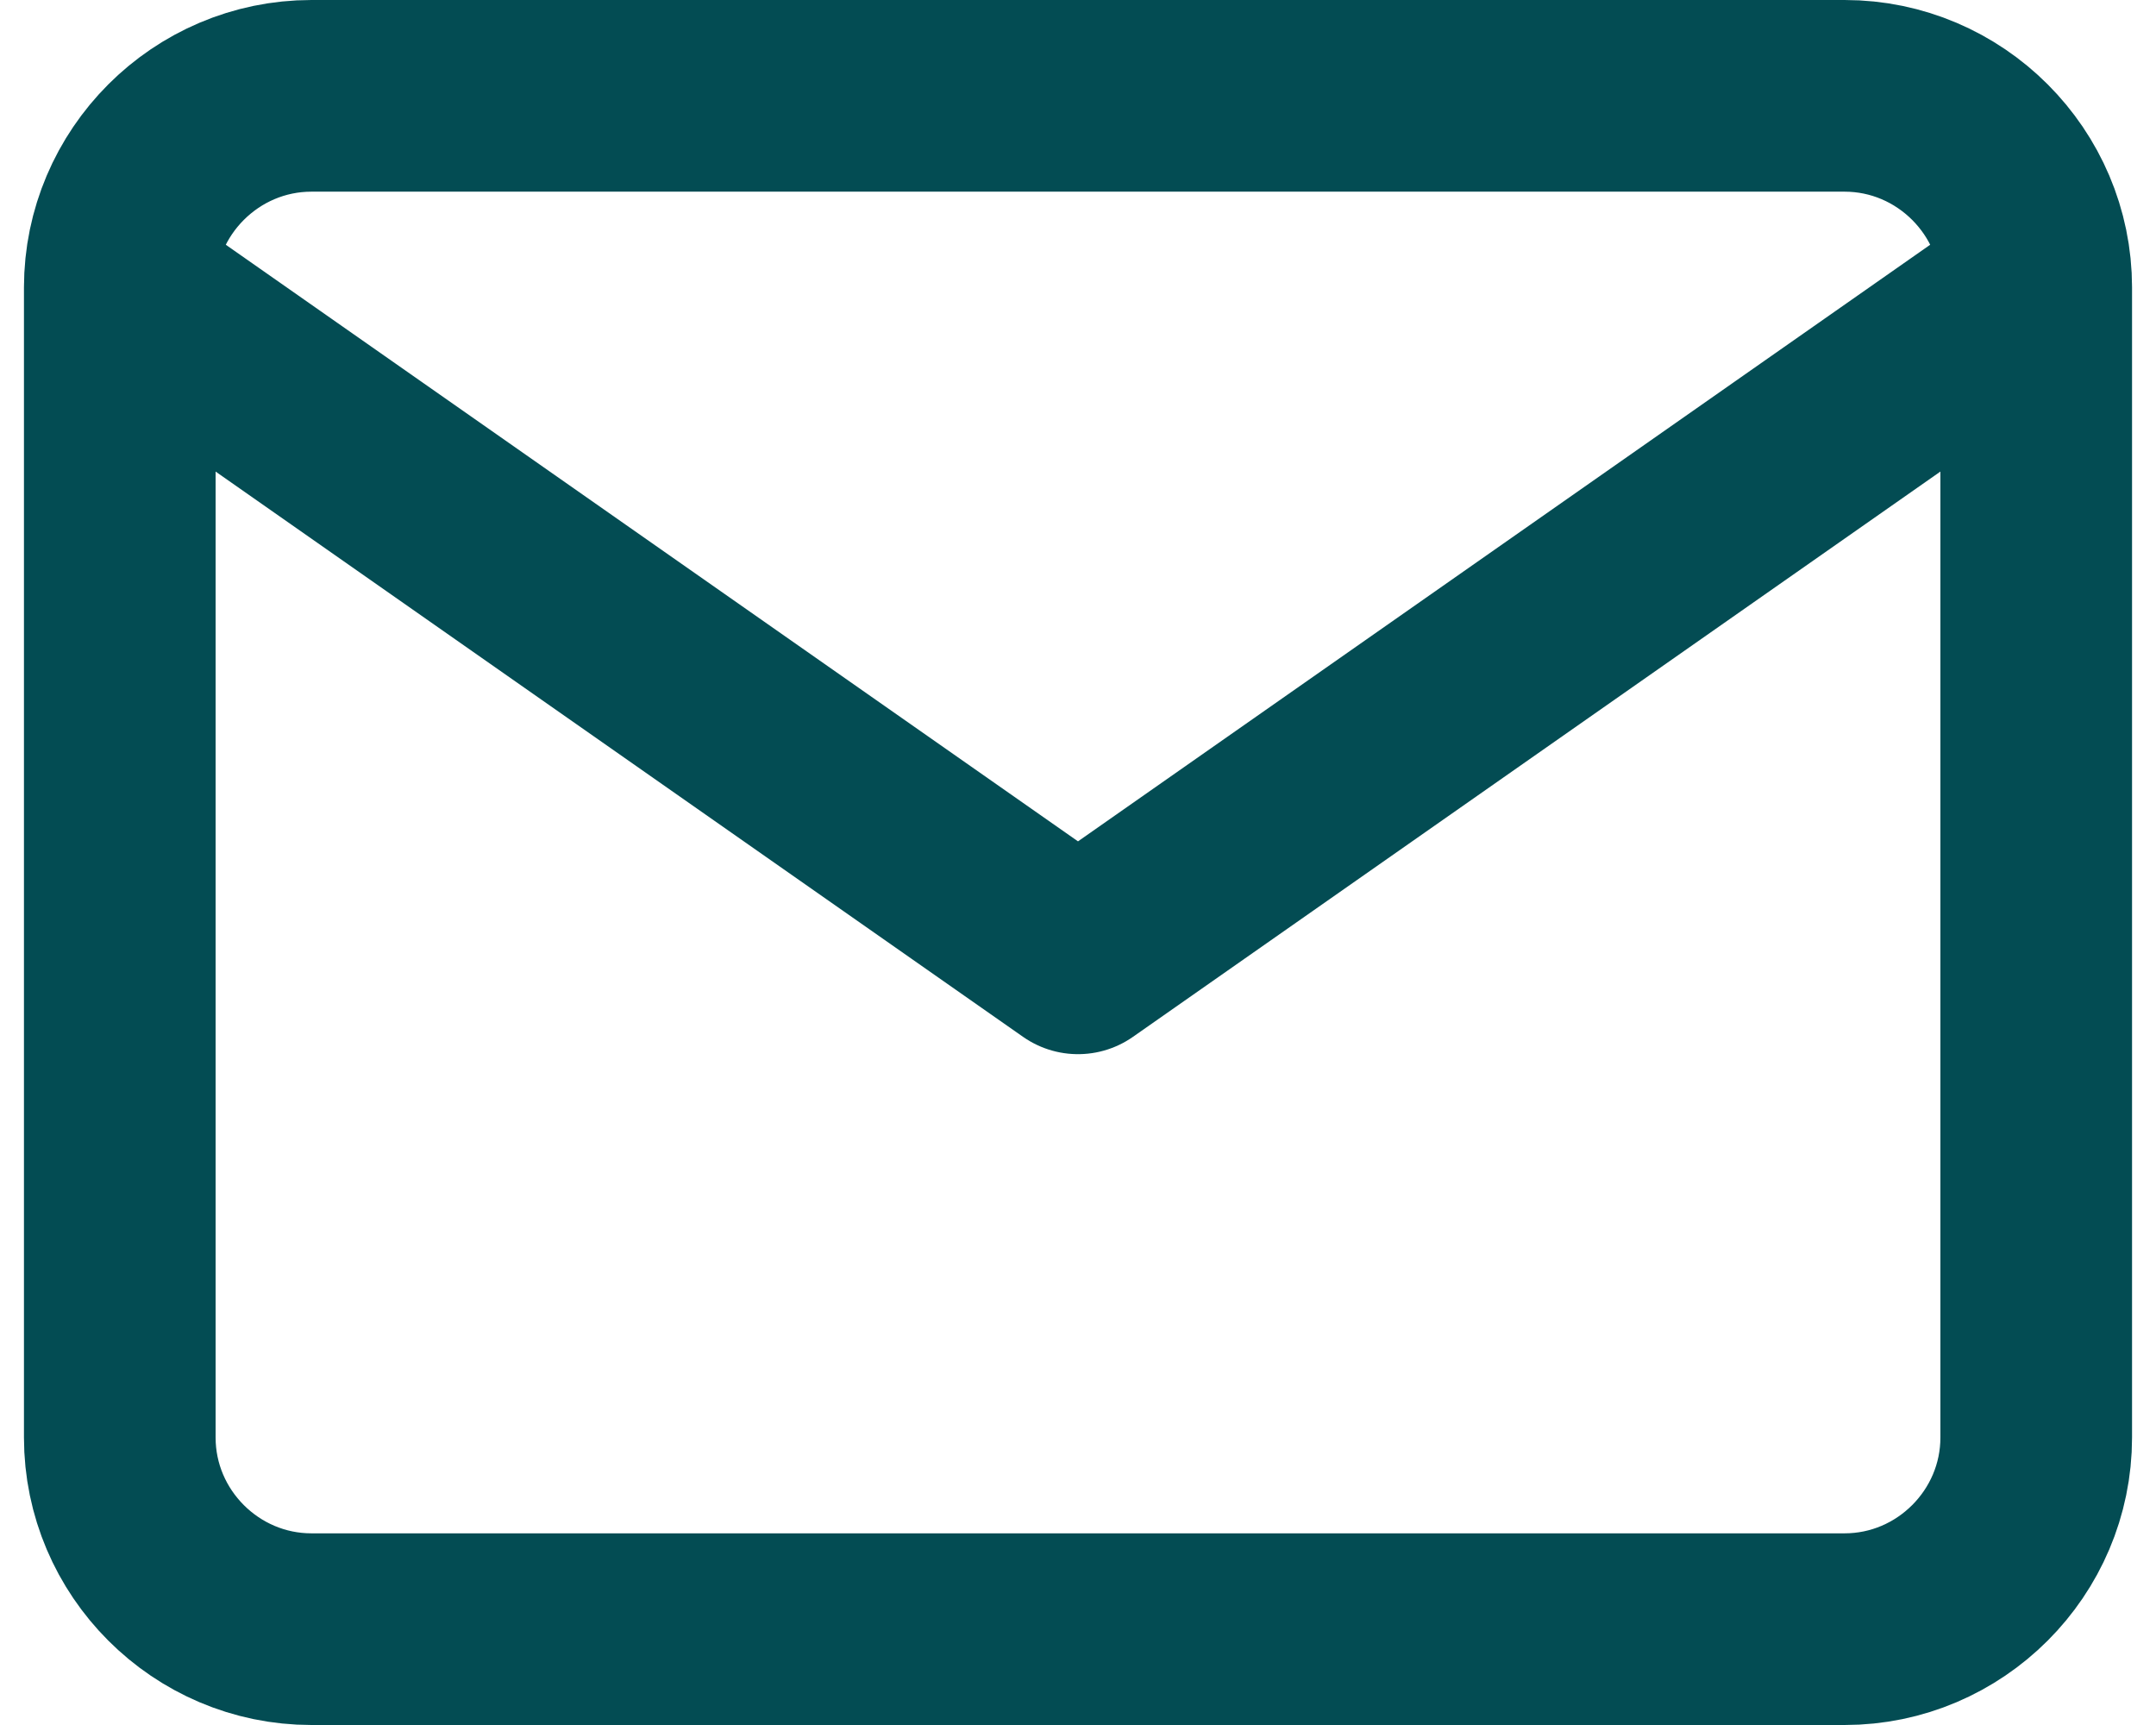
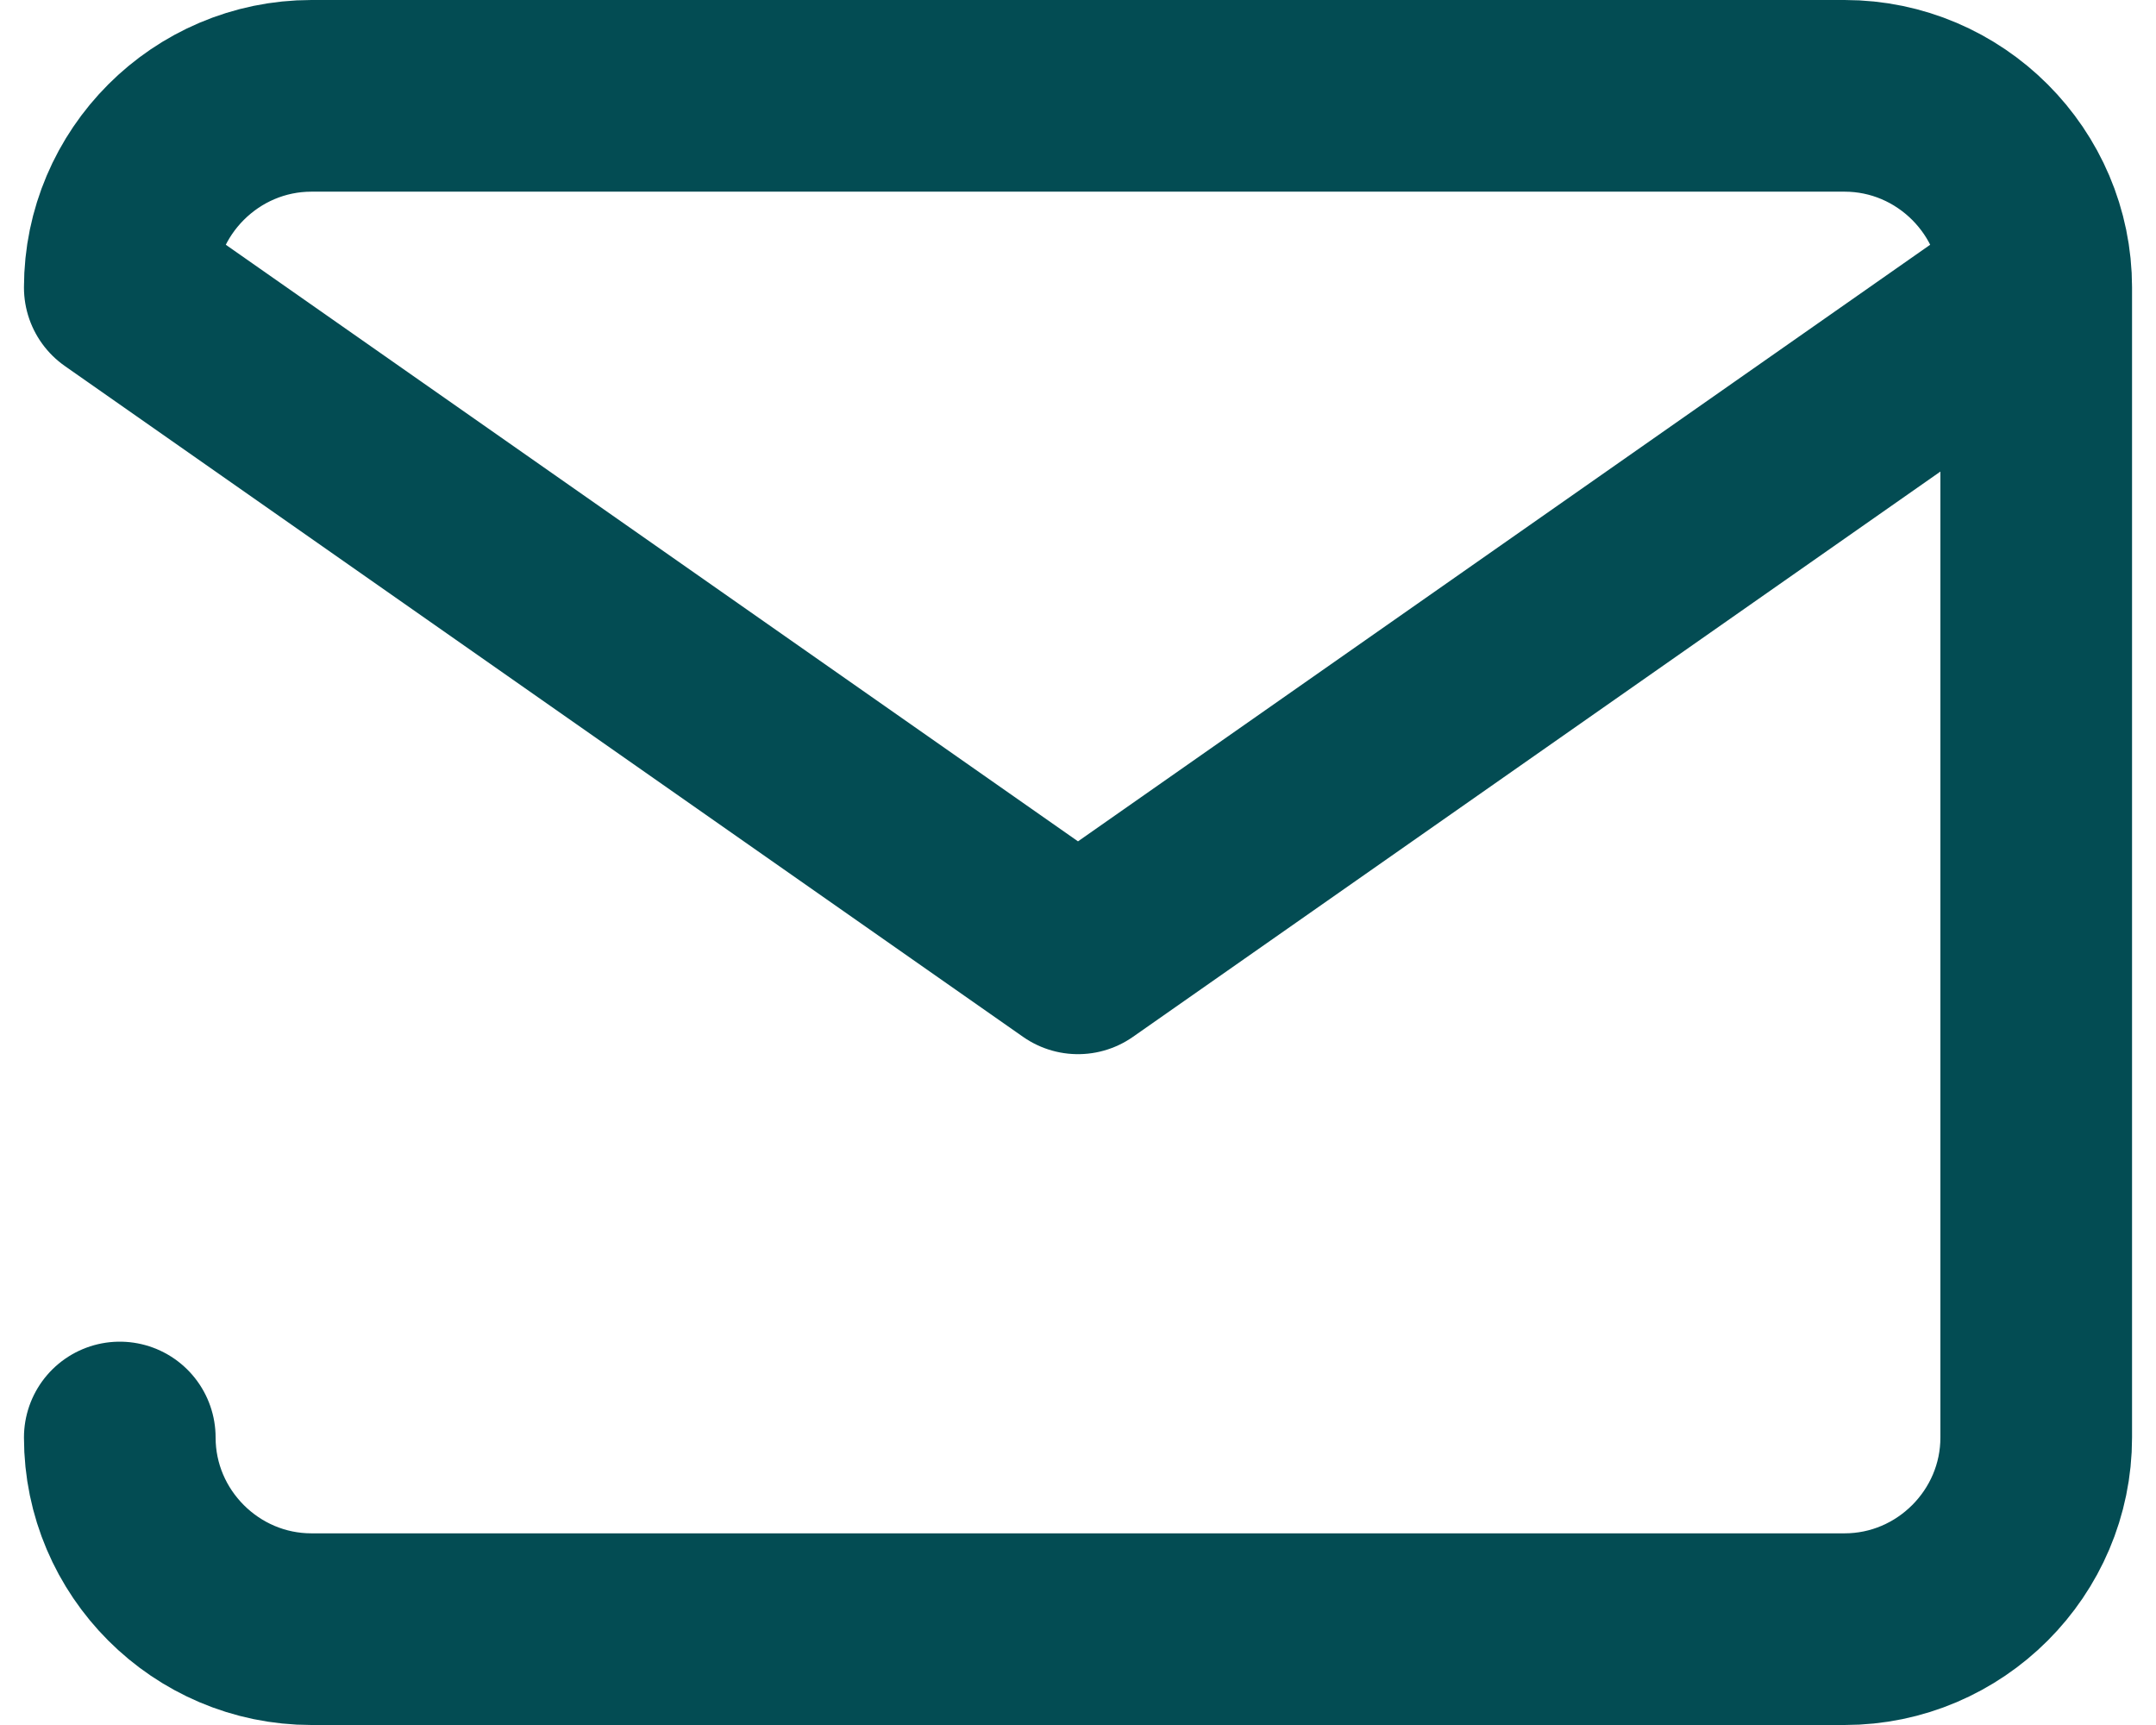
<svg xmlns="http://www.w3.org/2000/svg" width="45" height="36" viewBox="0 0 45 36" fill="none">
-   <path d="M42.5 6C42.5 3.8 40.7 2 38.5 2H6.5C4.3 2 2.5 3.8 2.5 6M42.5 6V30C42.5 32.2 40.7 34 38.5 34H6.5C4.3 34 2.5 32.2 2.5 30V6M42.5 6L22.5 20L2.5 6" stroke="#034C53" stroke-width="4" stroke-linecap="round" stroke-linejoin="round" />
+   <path d="M42.5 6C42.5 3.8 40.7 2 38.5 2H6.5C4.3 2 2.5 3.8 2.5 6M42.5 6V30C42.5 32.2 40.7 34 38.5 34H6.5C4.3 34 2.5 32.2 2.5 30M42.5 6L22.5 20L2.5 6" stroke="#034C53" stroke-width="4" stroke-linecap="round" stroke-linejoin="round" />
</svg>